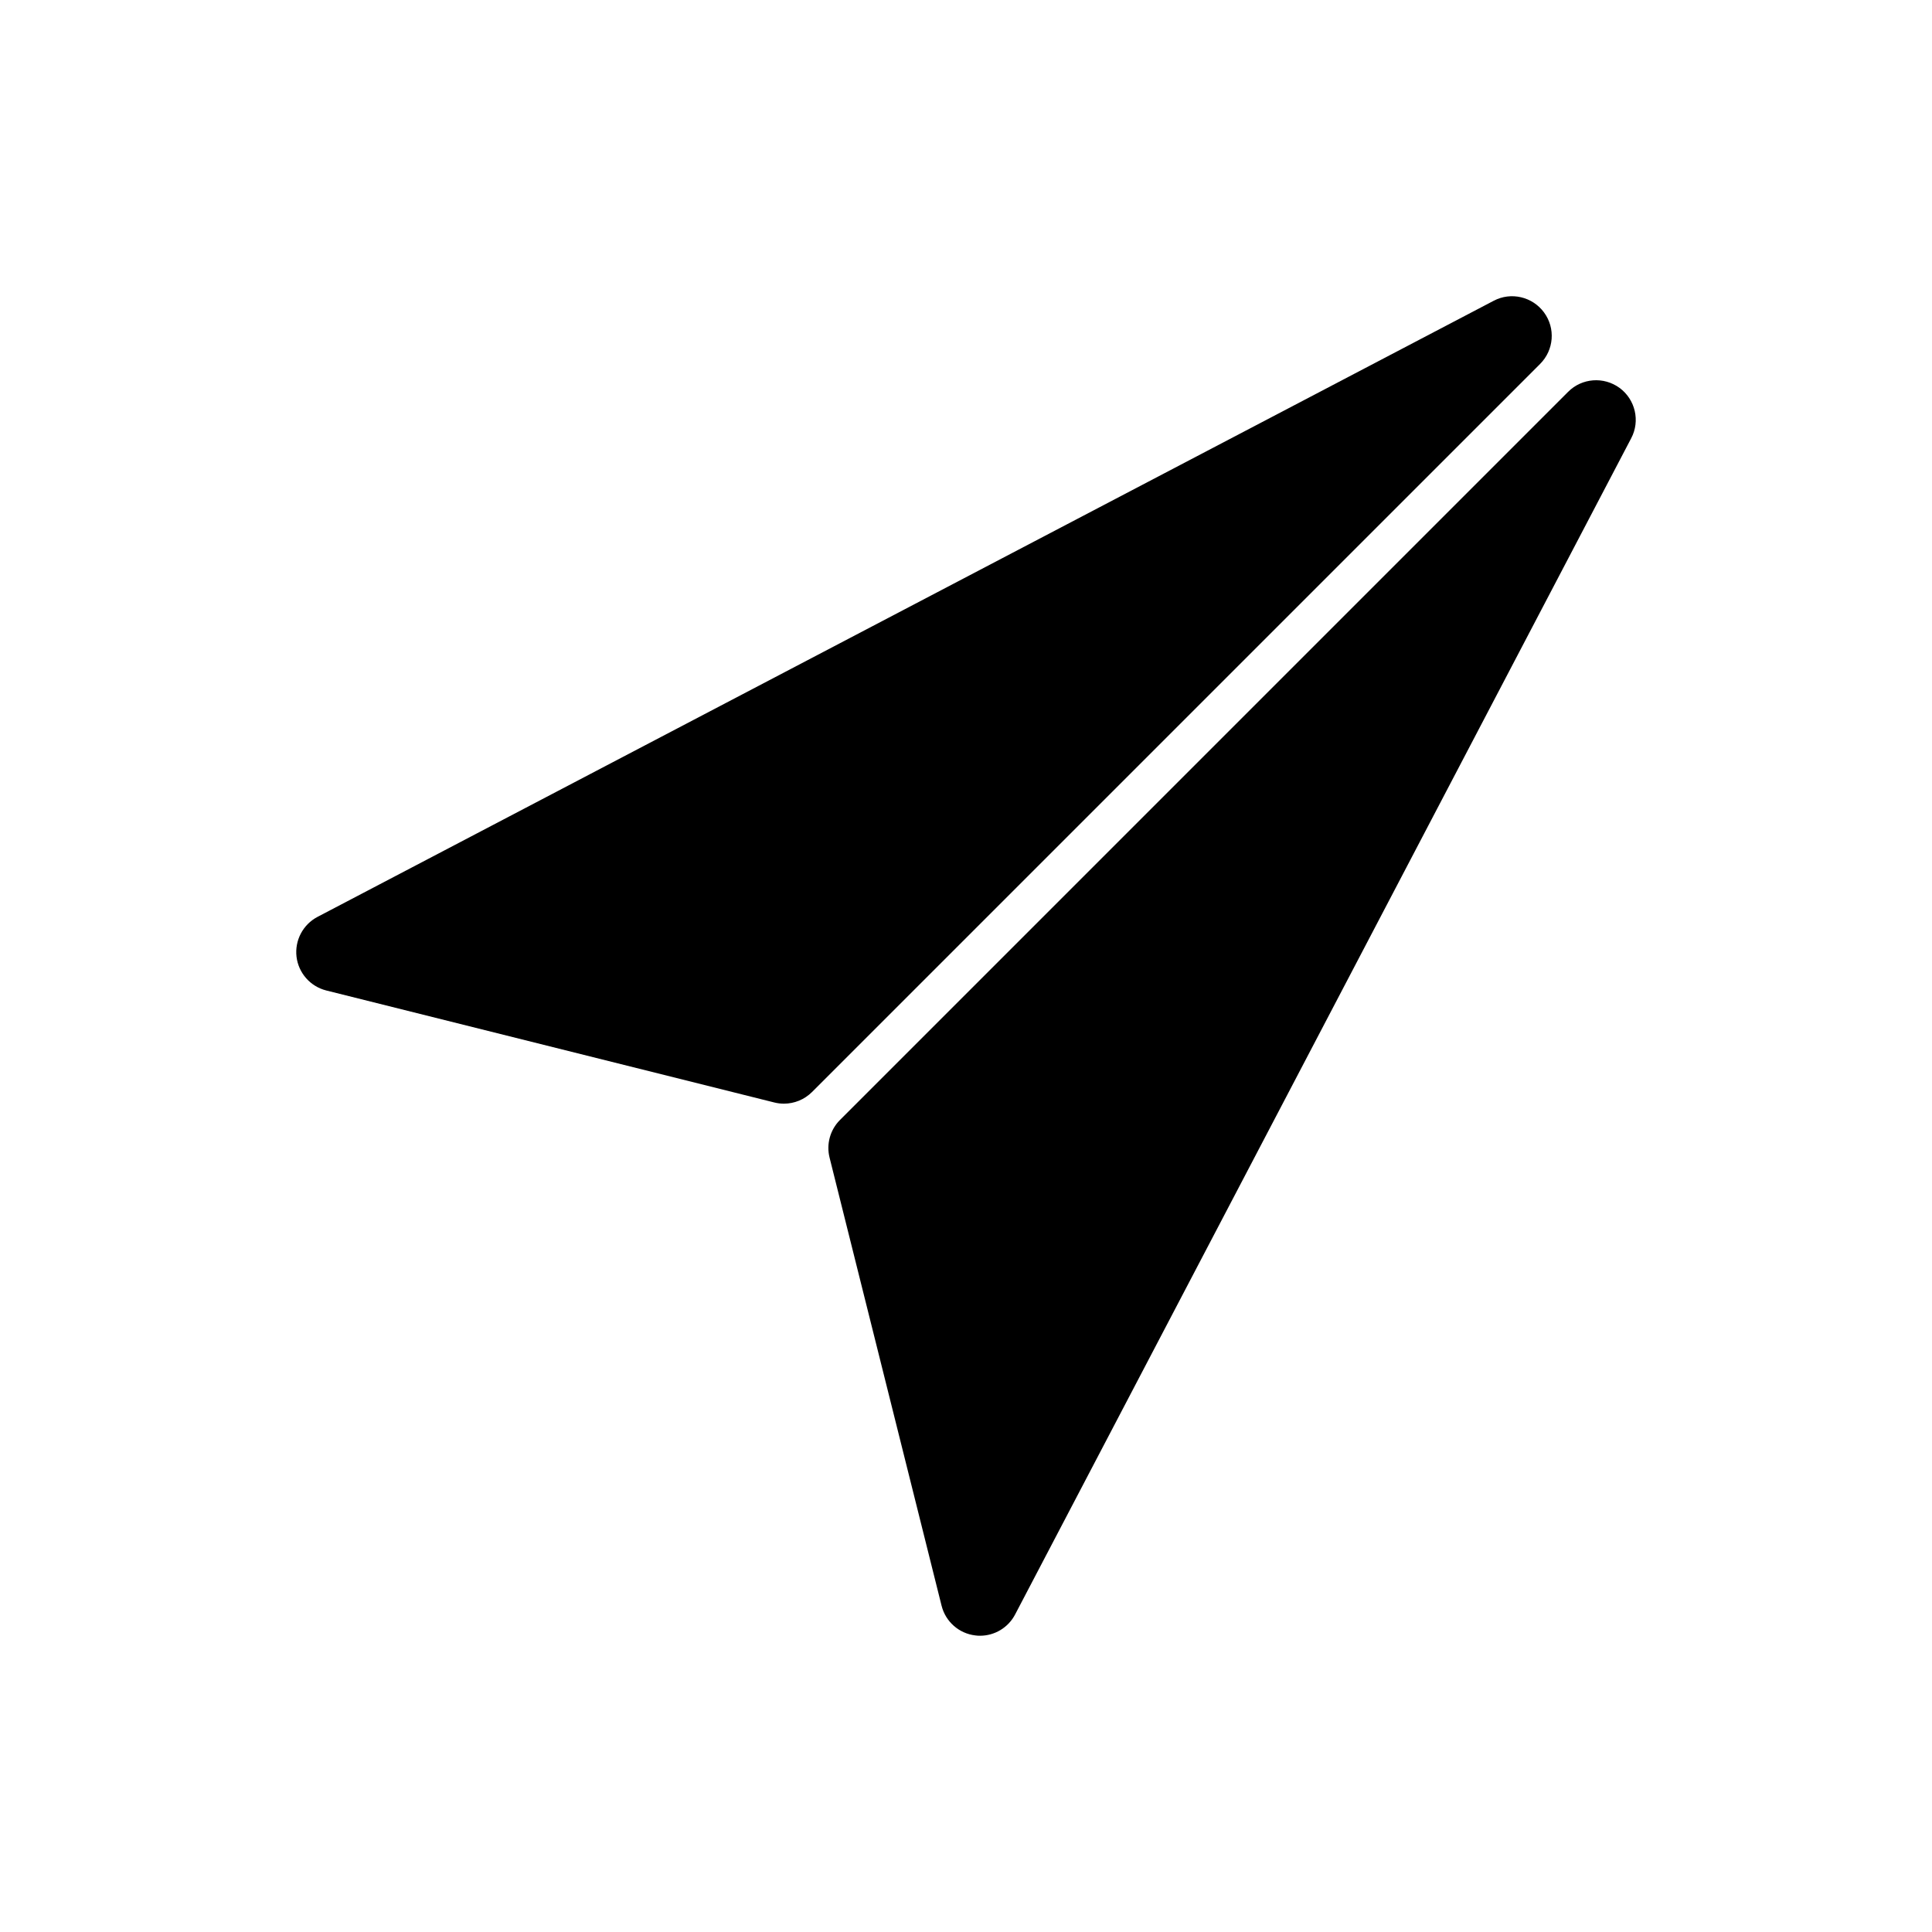
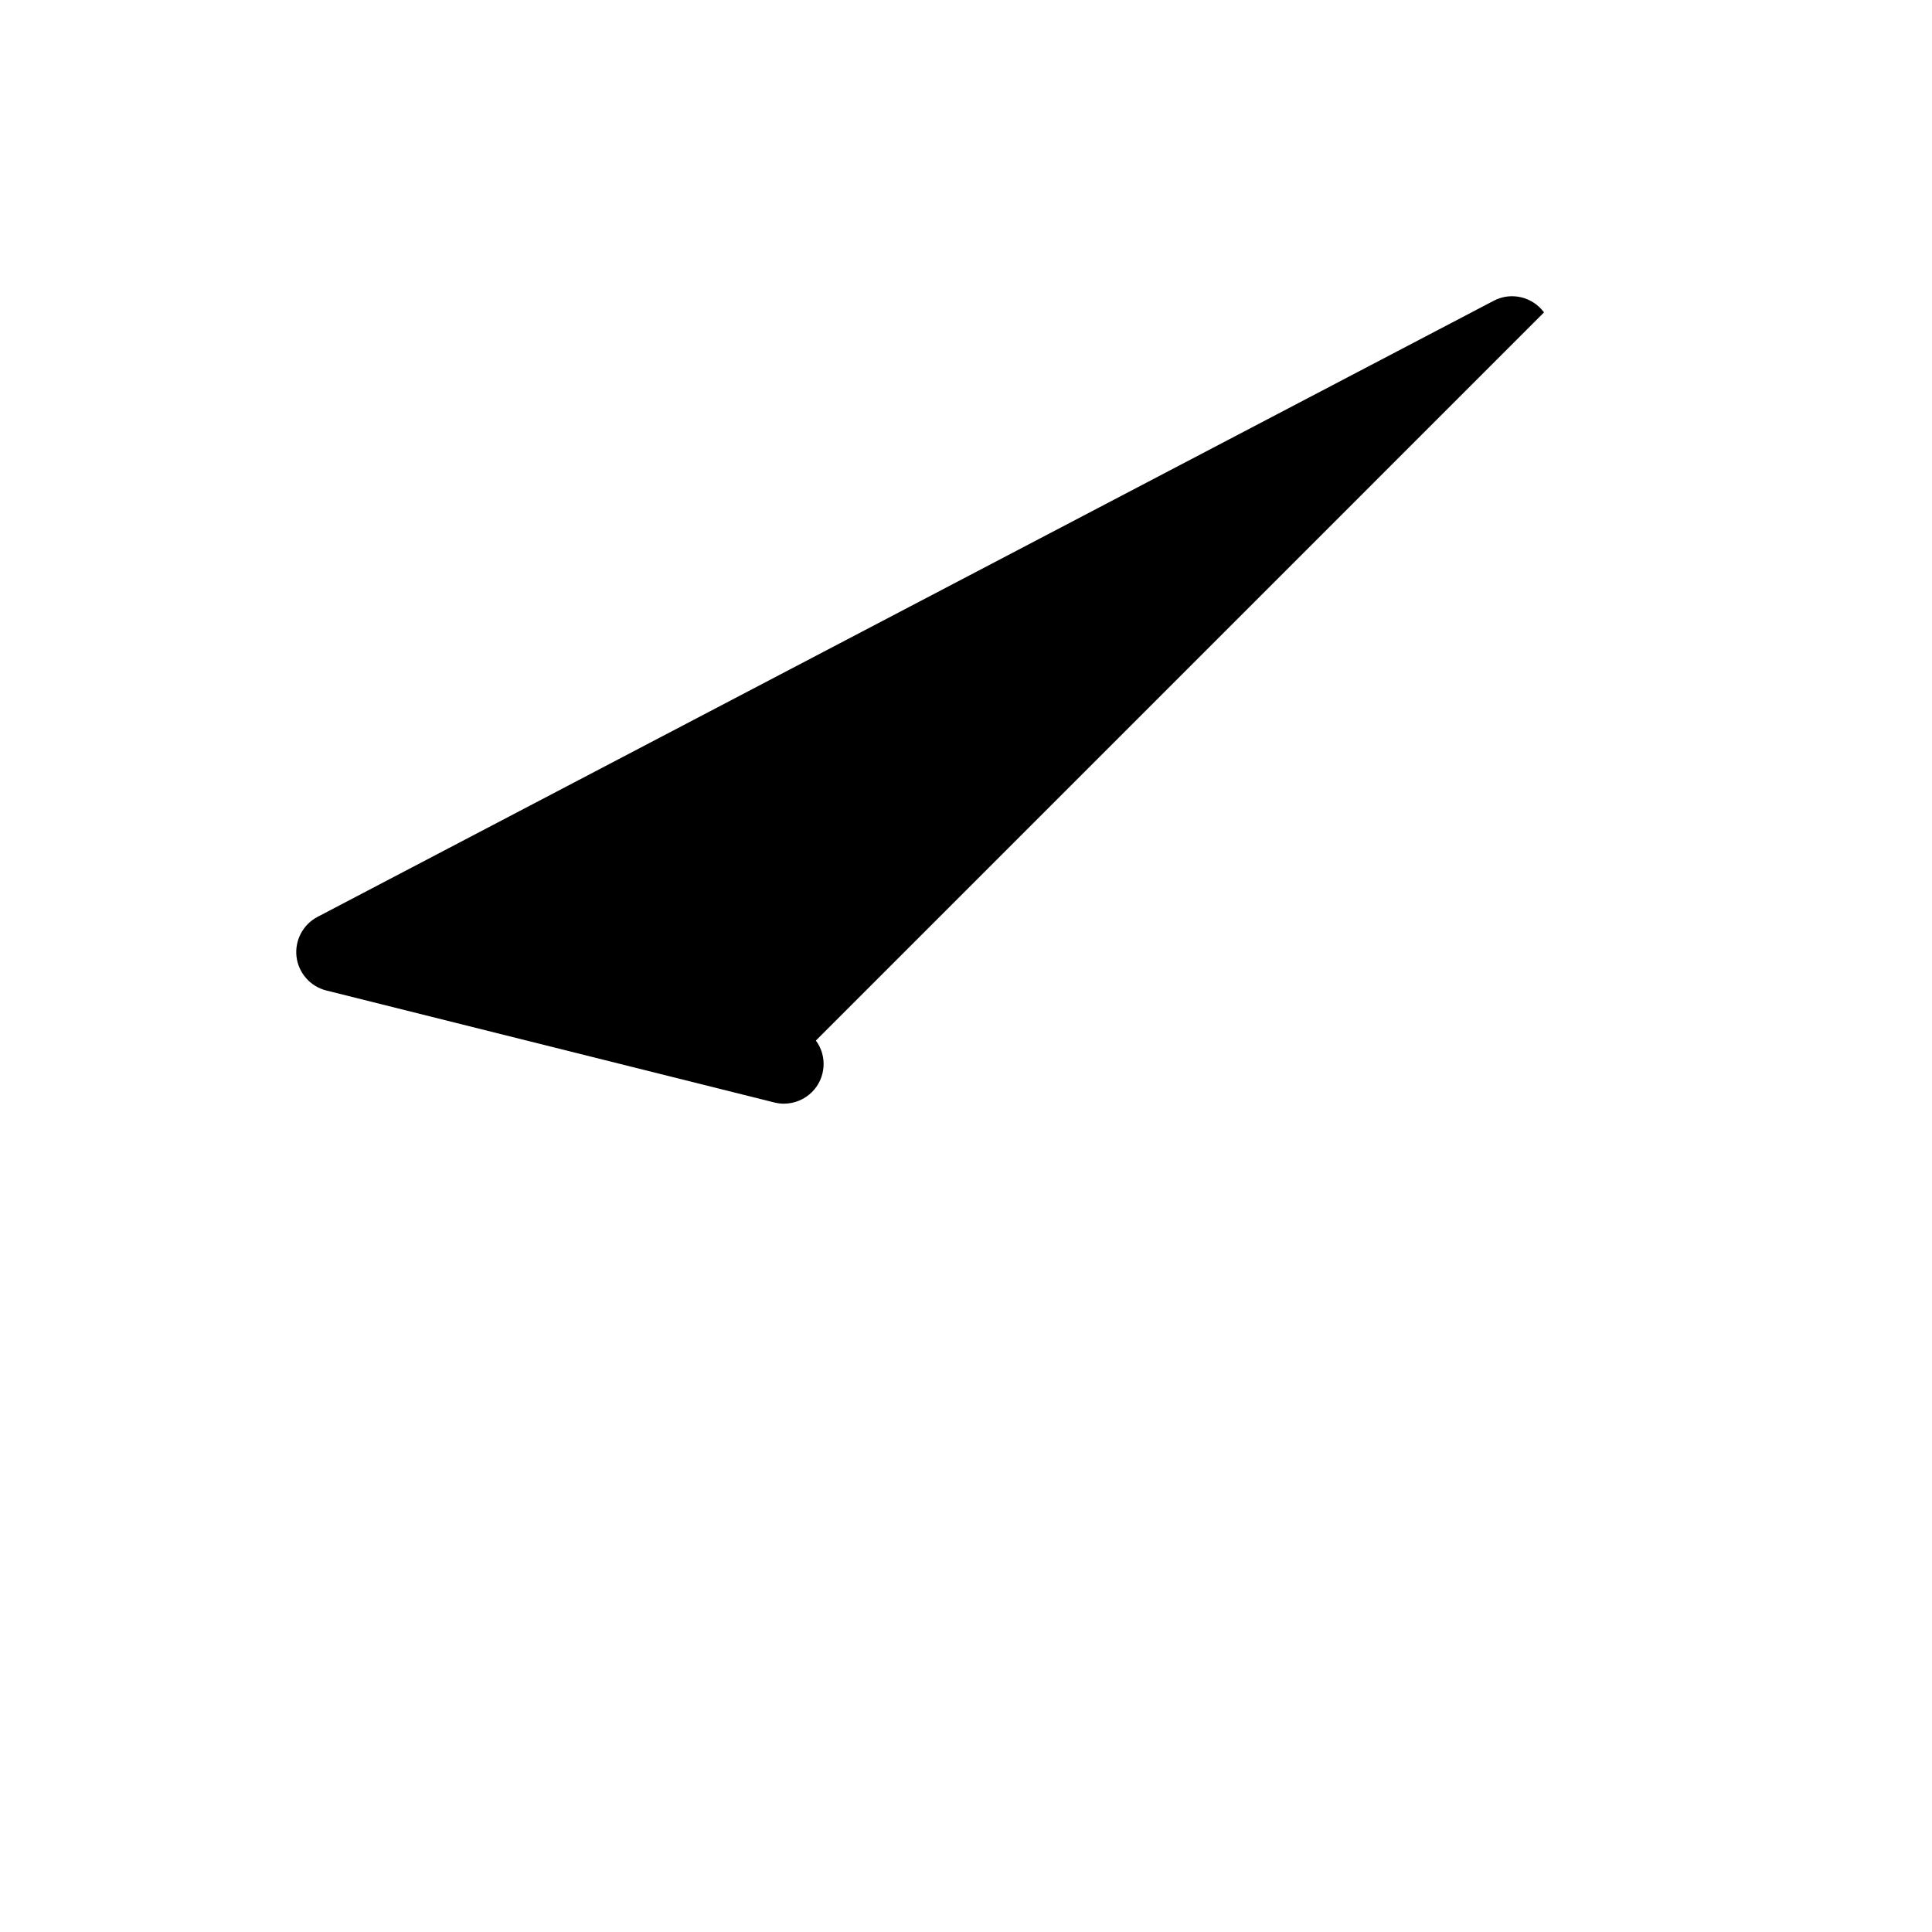
<svg xmlns="http://www.w3.org/2000/svg" fill="#000000" width="800px" height="800px" version="1.1" viewBox="144 144 512 512">
  <g>
-     <path d="m553.18 226.79c-3.086-4.176-8.754-5.5-13.328-3.086l-311.71 163.28c-3.863 2.035-6.066 6.234-5.562 10.559 0.523 4.324 3.652 7.871 7.871 8.941l118.75 29.684c0.84 0.211 1.699 0.316 2.539 0.316 2.75 0 5.438-1.09 7.43-3.066l192.96-192.96c3.695-3.691 4.133-9.488 1.047-13.664z" />
-     <path d="m573.2 246.8c-4.199-3.066-9.992-2.625-13.645 1.051l-192.96 192.96c-2.602 2.602-3.652 6.402-2.75 9.973l29.684 118.75c1.051 4.219 4.617 7.367 8.941 7.871 0.418 0.062 0.84 0.082 1.238 0.082 3.883 0 7.473-2.141 9.301-5.625l163.28-311.73c2.414-4.582 1.094-10.25-3.086-13.336z" />
+     <path d="m553.18 226.79c-3.086-4.176-8.754-5.5-13.328-3.086l-311.71 163.28c-3.863 2.035-6.066 6.234-5.562 10.559 0.523 4.324 3.652 7.871 7.871 8.941l118.75 29.684c0.84 0.211 1.699 0.316 2.539 0.316 2.75 0 5.438-1.09 7.43-3.066c3.695-3.691 4.133-9.488 1.047-13.664z" />
  </g>
</svg>